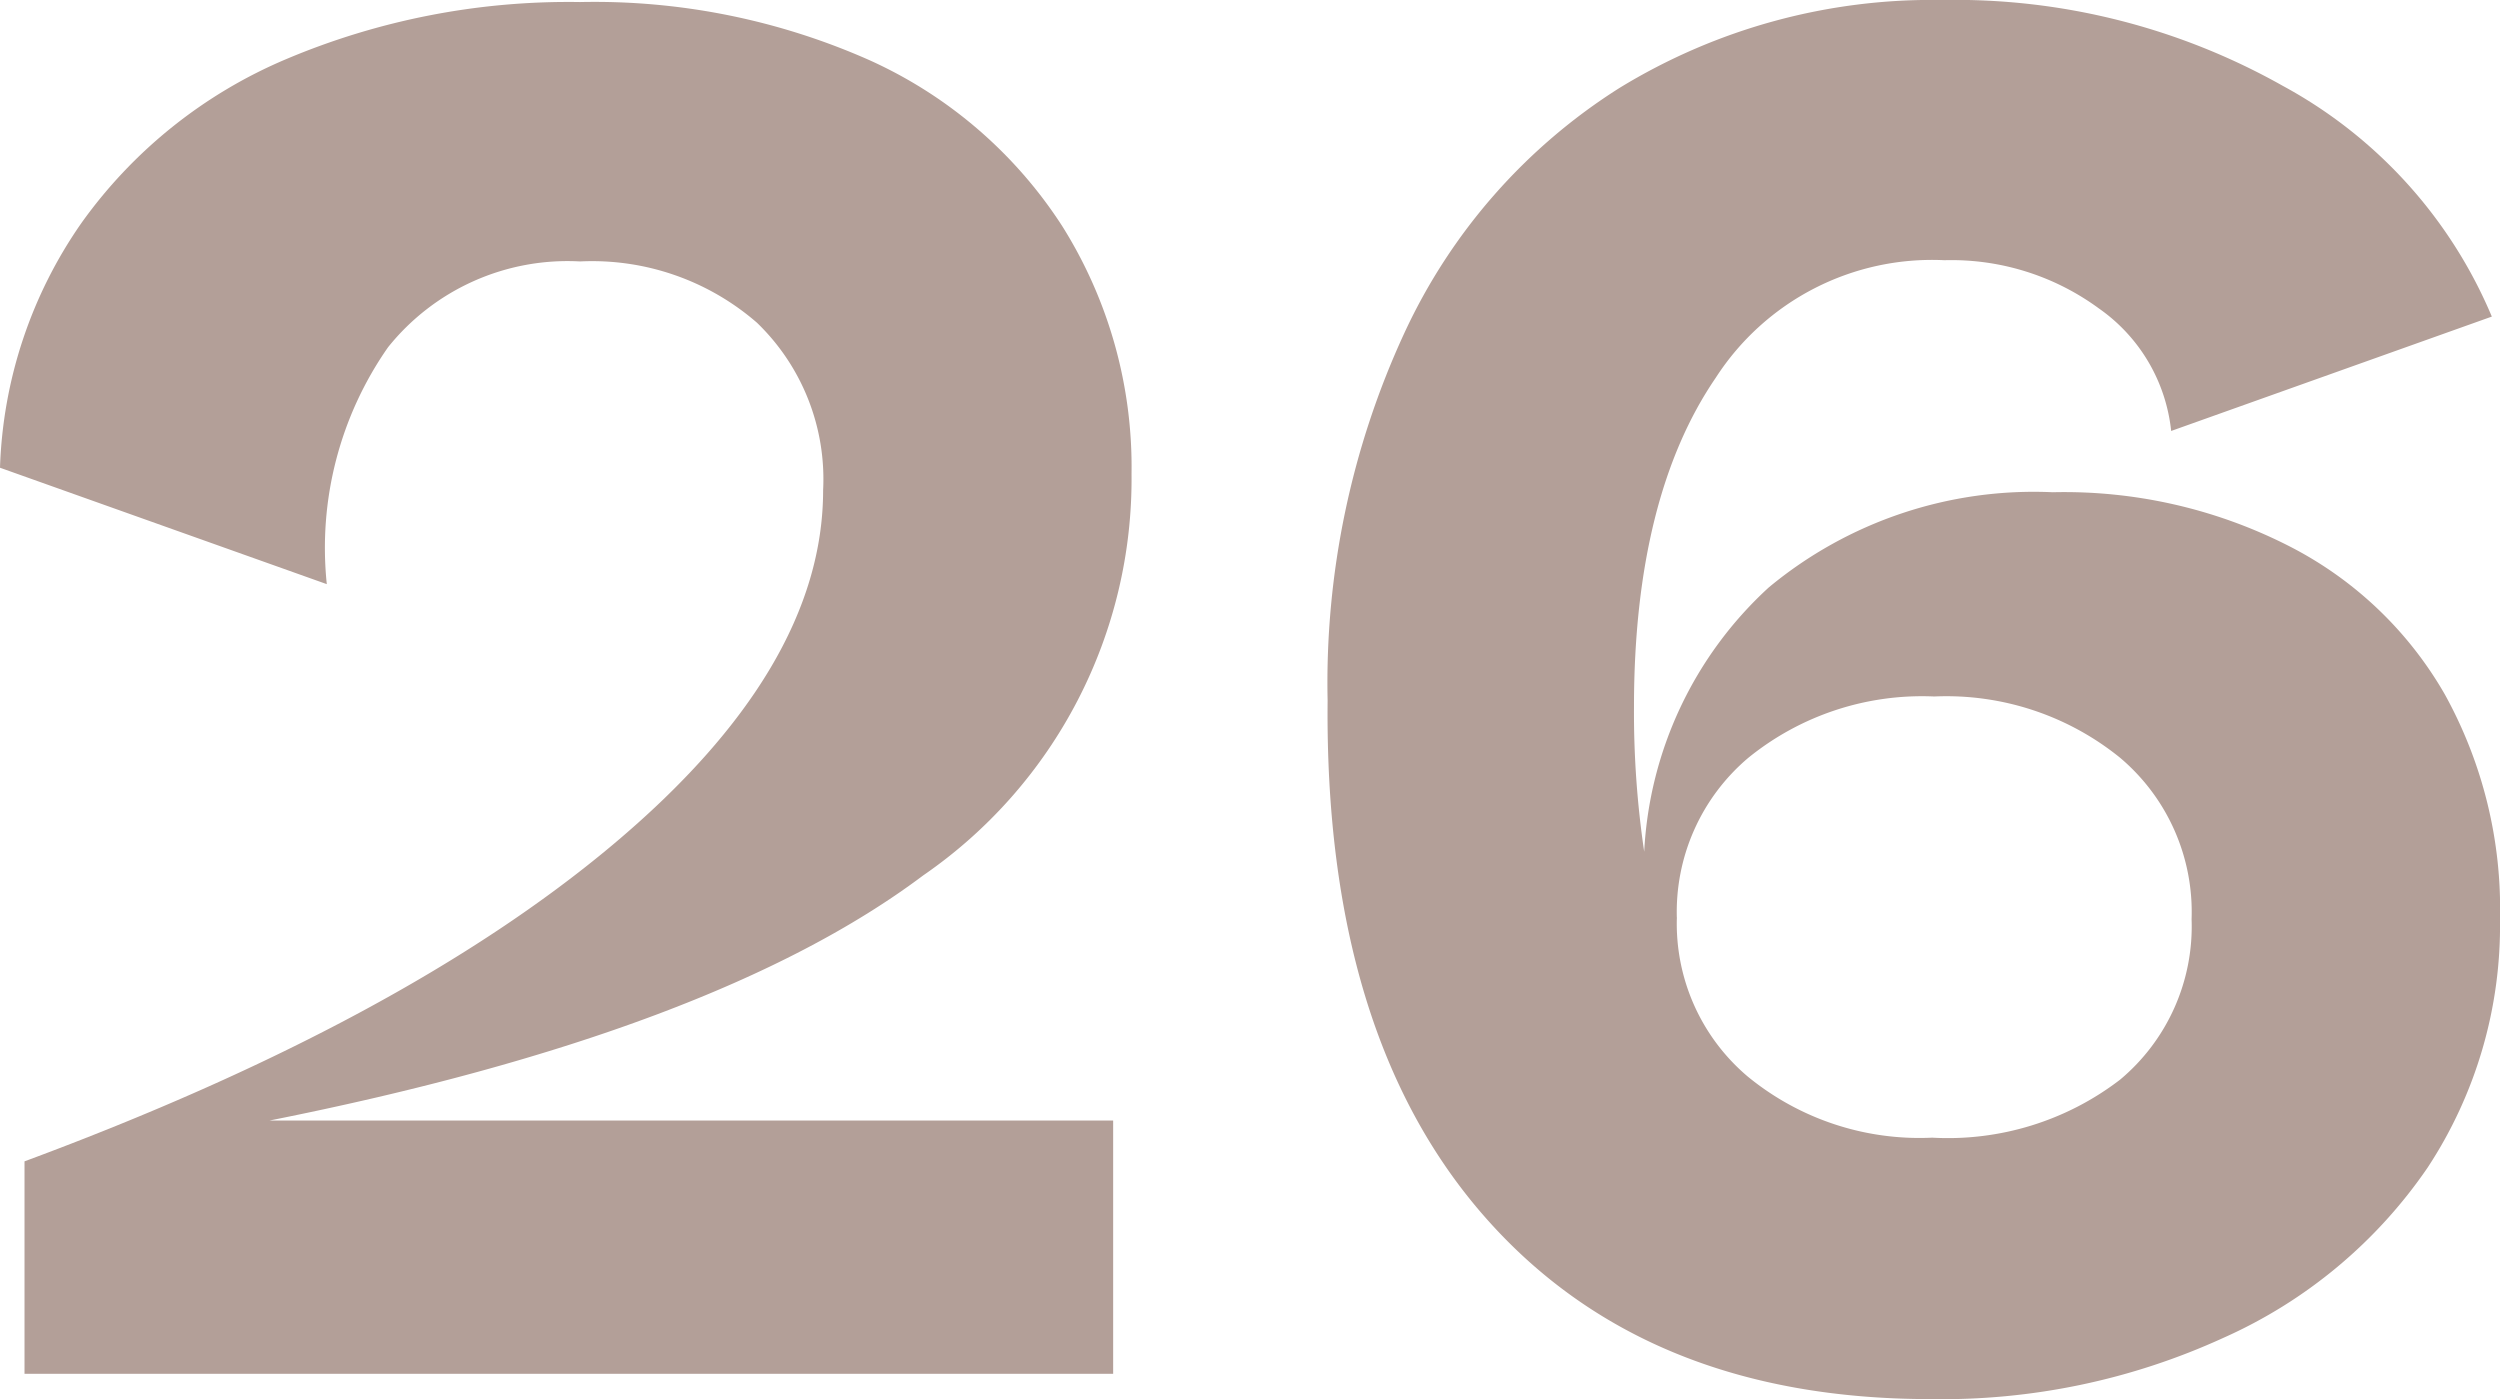
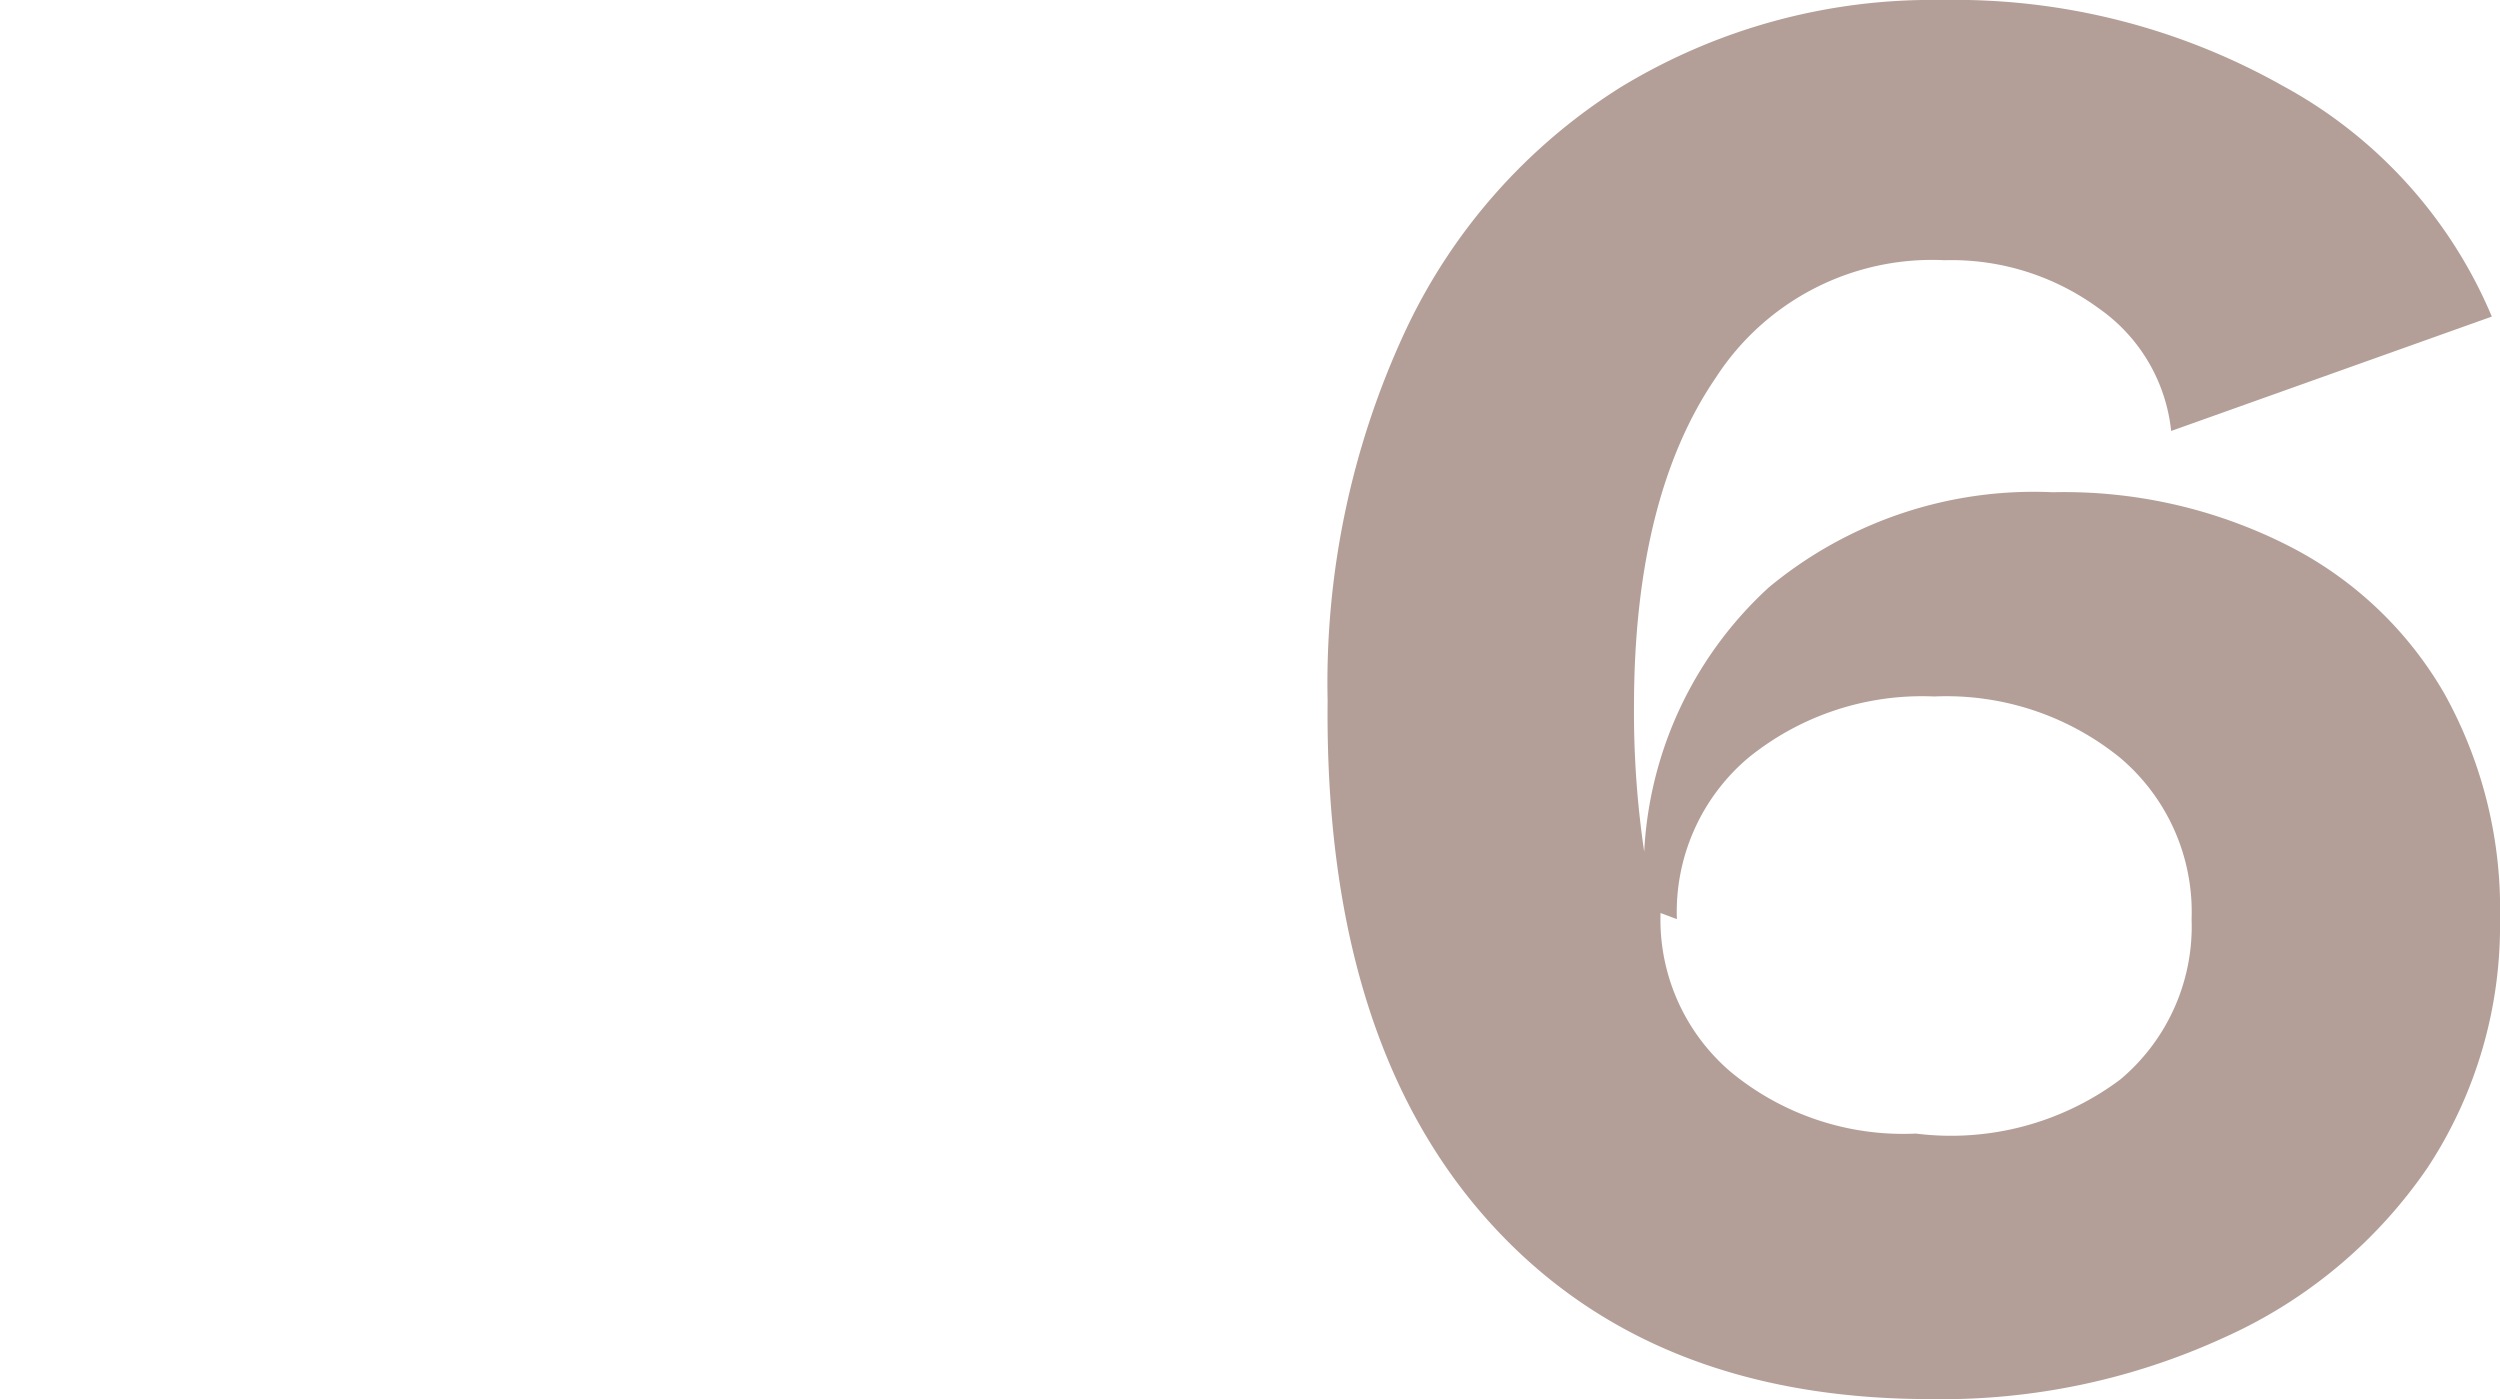
<svg xmlns="http://www.w3.org/2000/svg" viewBox="0 0 61.2 34.25">
  <defs>
    <style>.cls-1{fill:#b39f98;}</style>
  </defs>
  <g id="レイヤー_2" data-name="レイヤー 2">
    <g id="_2nd_layer" data-name="2nd layer">
      <g id="_26" data-name="26">
-         <path class="cls-1" d="M22.6,21.43q-5.1,3.83-16,6H27.25v6.2H.6v-5.2Q9.85,25,15,20.68T20.15,12a5.32,5.32,0,0,0-1.62-4.1A6.15,6.15,0,0,0,14.2,6.4,5.63,5.63,0,0,0,9.5,8.5,8.57,8.57,0,0,0,8,14.3L0,11.45a11.09,11.09,0,0,1,2-6,11.79,11.79,0,0,1,5-4A17.76,17.76,0,0,1,14.2.05a16.6,16.6,0,0,1,7.1,1.43A11,11,0,0,1,26,5.53,11.08,11.08,0,0,1,27.7,11.6,11.78,11.78,0,0,1,22.6,21.43Z" />
-         <path class="cls-1" d="M56,13.35A9.22,9.22,0,0,1,59.85,17,10.85,10.85,0,0,1,61.2,22.5a10.78,10.78,0,0,1-1.77,6.08,11.93,11.93,0,0,1-5,4.17,16.54,16.54,0,0,1-7.17,1.5q-7,0-10.92-4.47T32.5,17.15a20.41,20.41,0,0,1,1.88-9,14.09,14.09,0,0,1,5.27-6A14.66,14.66,0,0,1,47.55,0a16.34,16.34,0,0,1,8.33,2.1A11.49,11.49,0,0,1,61,7.75l-7.85,2.8a4.19,4.19,0,0,0-1.77-3,6.1,6.1,0,0,0-3.78-1.18A6.3,6.3,0,0,0,42,9.25c-1.32,1.93-2,4.62-2,8.05a23.27,23.27,0,0,0,.25,3.55,9.42,9.42,0,0,1,3.05-6.47,10.16,10.16,0,0,1,6.95-2.33A12.11,12.11,0,0,1,56,13.35ZM51.9,26.43a4.89,4.89,0,0,0,1.75-3.93,4.94,4.94,0,0,0-1.75-3.95,6.75,6.75,0,0,0-4.55-1.5,6.75,6.75,0,0,0-4.55,1.5,4.94,4.94,0,0,0-1.75,3.95l-.4-.15v0l.4.1a4.9,4.9,0,0,0,1.73,3.9,6.63,6.63,0,0,0,4.52,1.5A6.92,6.92,0,0,0,51.9,26.43Z" />
+         <path class="cls-1" d="M56,13.35A9.22,9.22,0,0,1,59.85,17,10.85,10.85,0,0,1,61.2,22.5a10.78,10.78,0,0,1-1.77,6.08,11.93,11.93,0,0,1-5,4.17,16.54,16.54,0,0,1-7.17,1.5q-7,0-10.92-4.47T32.5,17.15a20.41,20.41,0,0,1,1.88-9,14.09,14.09,0,0,1,5.27-6A14.66,14.66,0,0,1,47.55,0a16.34,16.34,0,0,1,8.33,2.1A11.49,11.49,0,0,1,61,7.75l-7.85,2.8a4.19,4.19,0,0,0-1.77-3,6.1,6.1,0,0,0-3.78-1.18A6.3,6.3,0,0,0,42,9.25c-1.32,1.93-2,4.62-2,8.05a23.27,23.27,0,0,0,.25,3.55,9.42,9.42,0,0,1,3.05-6.47,10.16,10.16,0,0,1,6.95-2.33A12.11,12.11,0,0,1,56,13.35ZM51.9,26.43a4.89,4.89,0,0,0,1.75-3.93,4.94,4.94,0,0,0-1.75-3.95,6.75,6.75,0,0,0-4.55-1.5,6.75,6.75,0,0,0-4.55,1.5,4.94,4.94,0,0,0-1.75,3.95l-.4-.15v0a4.9,4.9,0,0,0,1.73,3.9,6.63,6.63,0,0,0,4.52,1.5A6.92,6.92,0,0,0,51.9,26.43Z" />
      </g>
    </g>
  </g>
</svg>